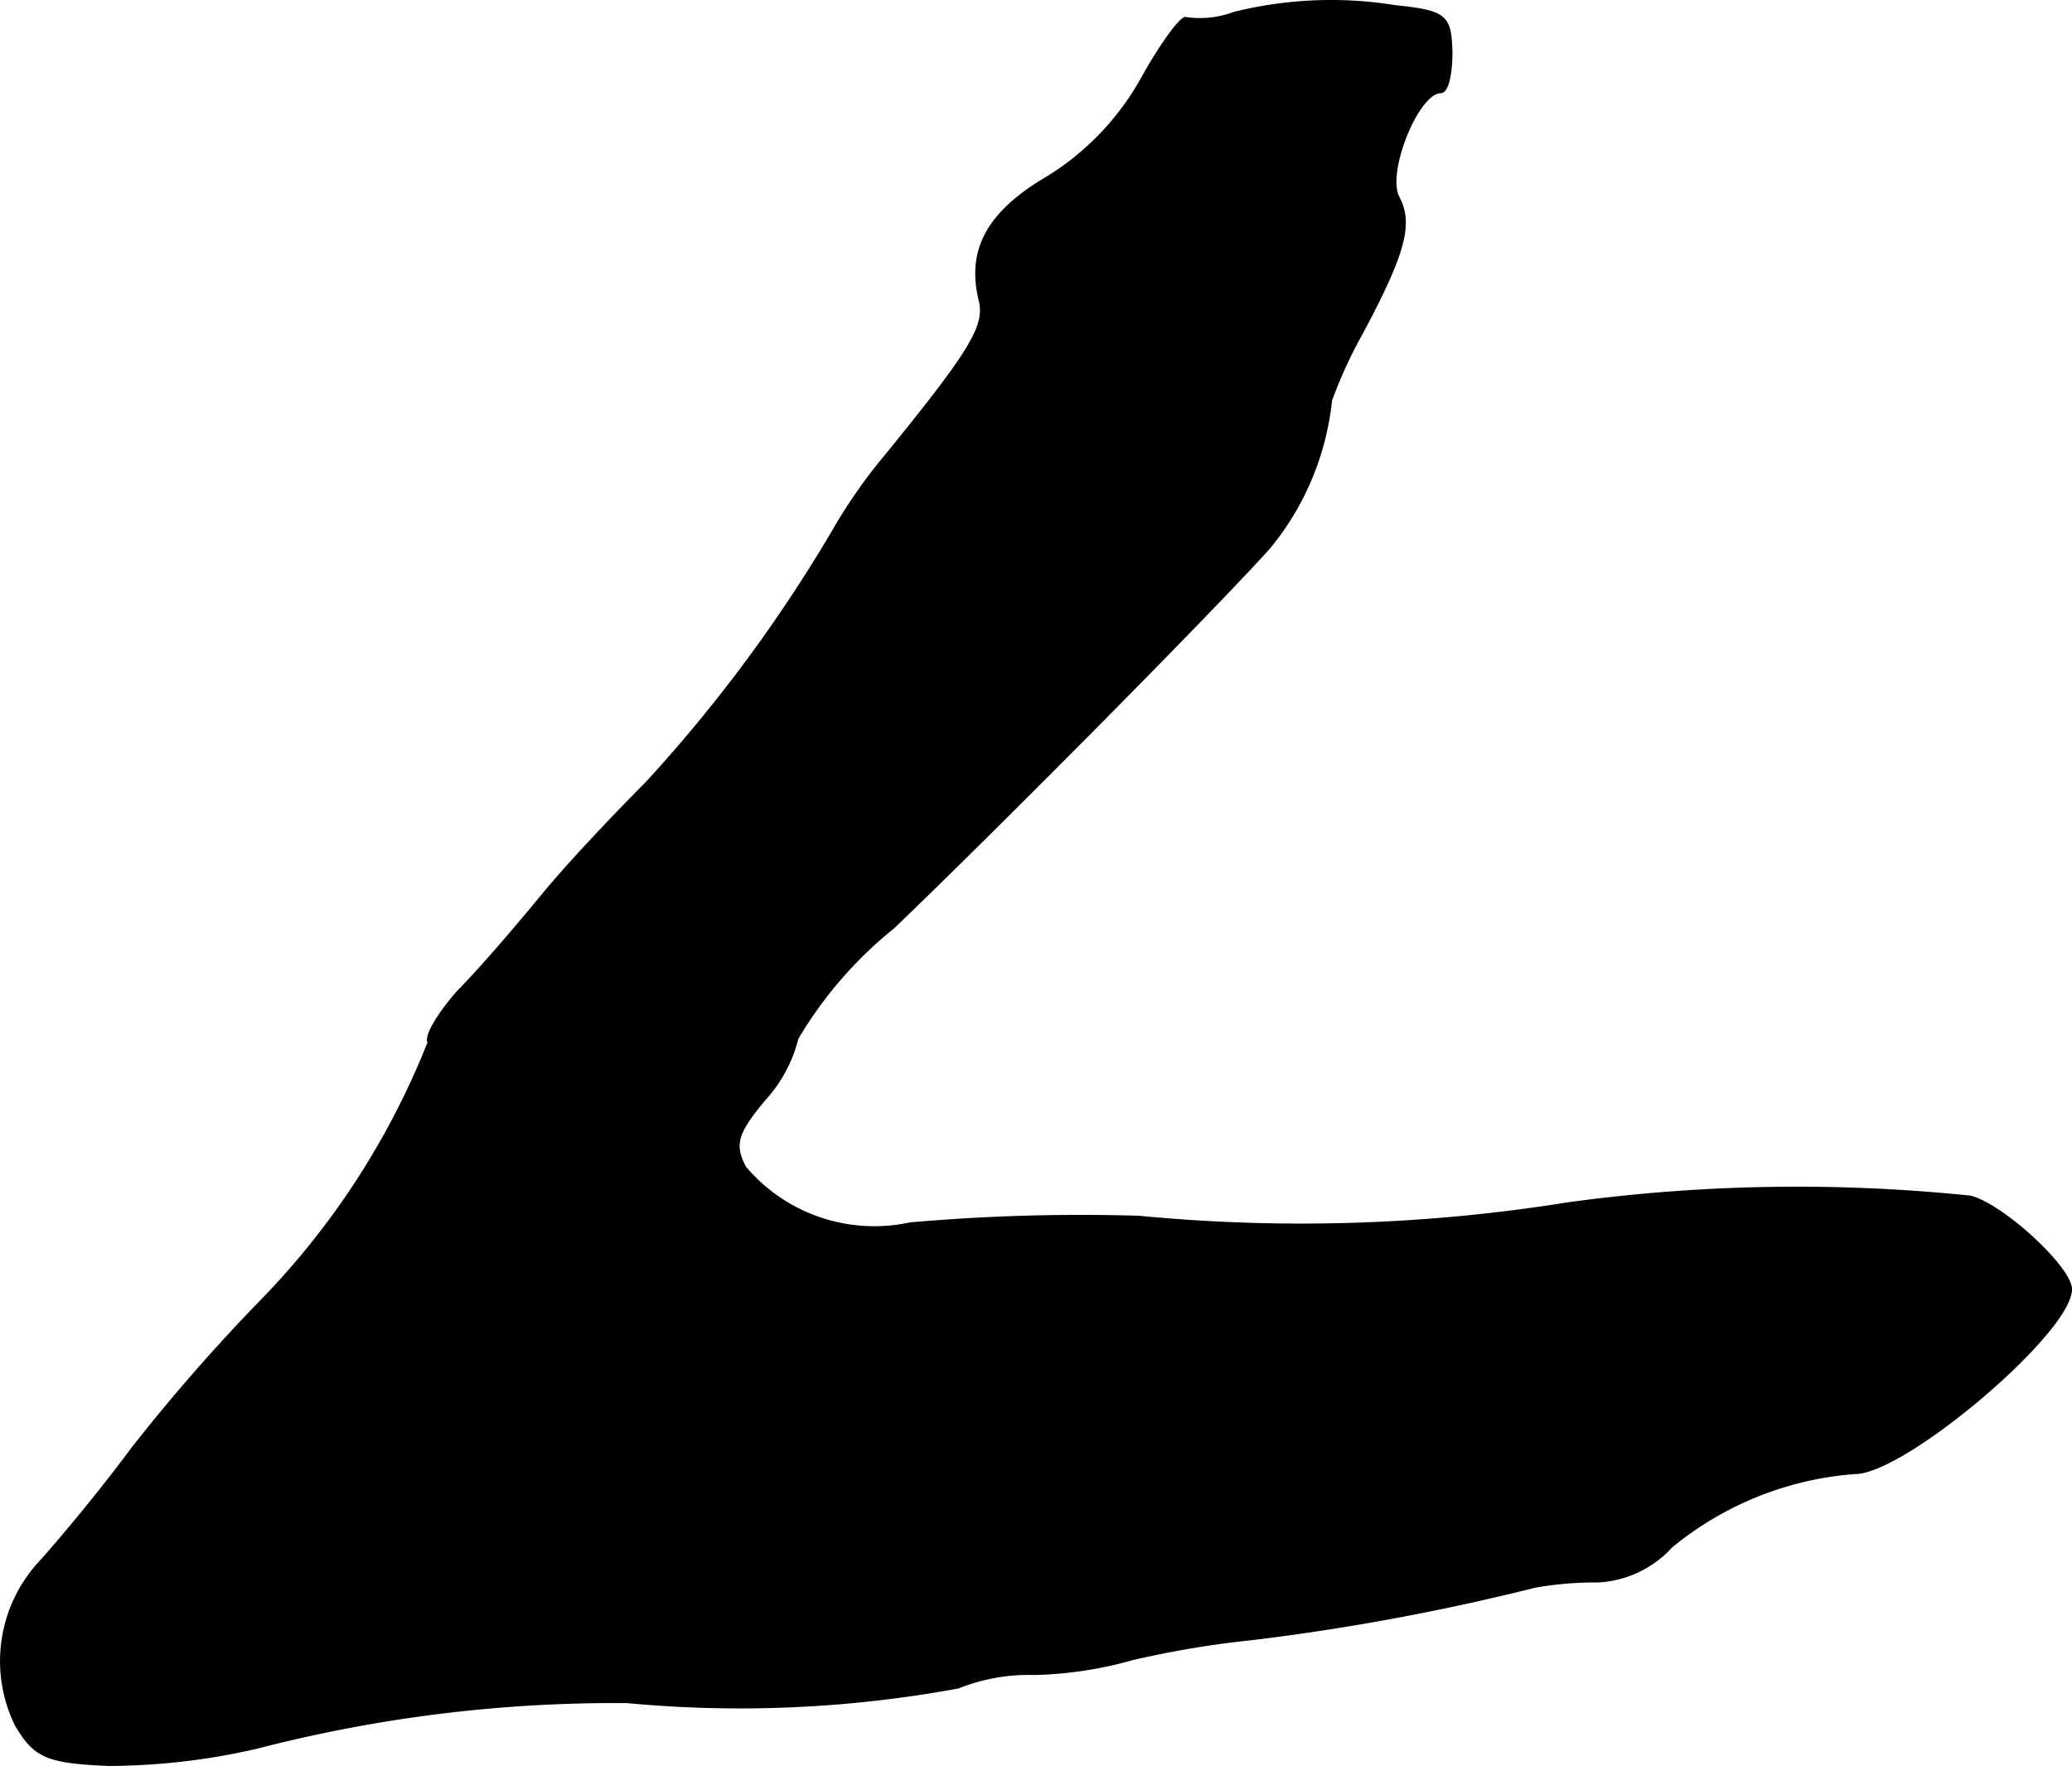
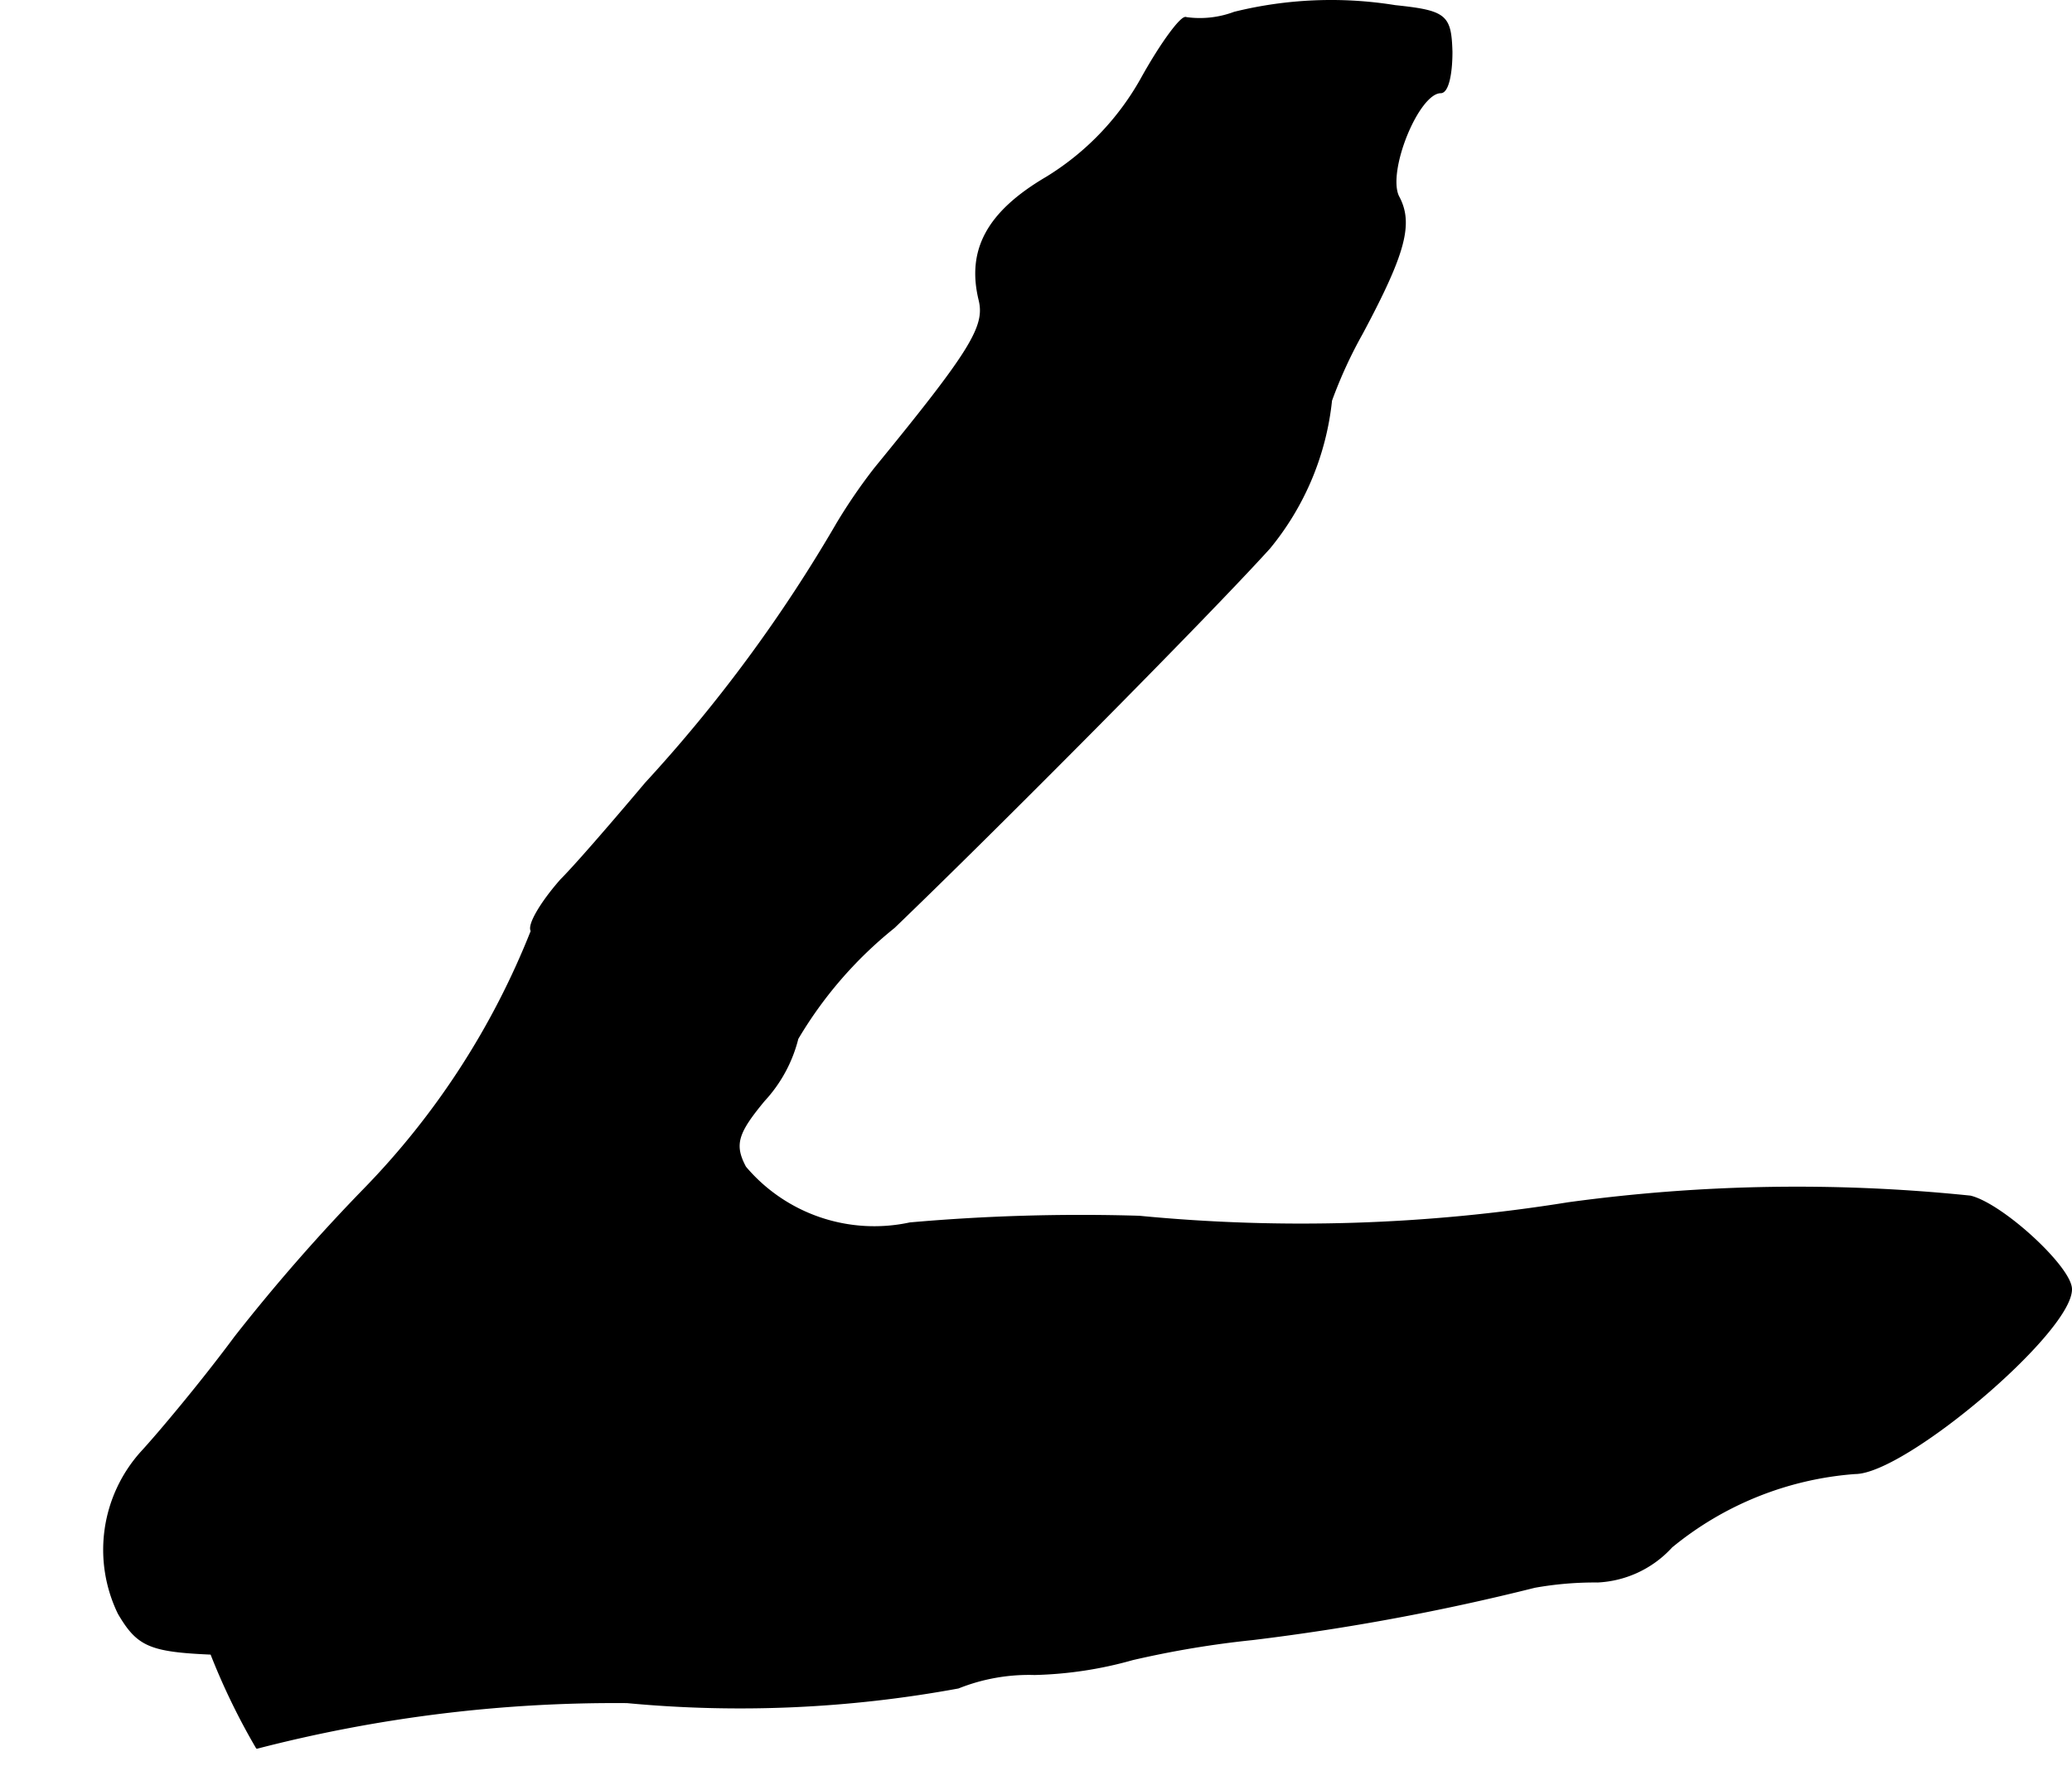
<svg xmlns="http://www.w3.org/2000/svg" version="1.1" width="3.302mm" height="2.815mm" viewBox="0 0 9.361 7.98">
  <defs>
    <style type="text/css">
      .a {
        stroke: #000;
        stroke-linecap: round;
        stroke-linejoin: round;
        stroke-width: 0.01px;
      }
    </style>
  </defs>
-   <path class="a" d="M5.577.058a.445.445,0,0,1-.218.024c-.018-.012-.109.109-.2.273a1.224,1.224,0,0,1-.43.448c-.267.157-.357.327-.303.551.03.121-.036.23-.472.763a2.485,2.485,0,0,0-.17.248,6.712,6.712,0,0,1-.866,1.175c-.139.139-.351.363-.466.503s-.285.339-.382.436c-.091.103-.151.206-.133.23a3.535,3.535,0,0,1-.757,1.169,8.328,8.328,0,0,0-.582.666c-.157.212-.351.442-.424.521a.658.658,0,0,0-.103.727c.085.145.139.17.418.182A3.022,3.022,0,0,0,1.161,7.896a6.45,6.45,0,0,1,1.672-.206A5.442,5.442,0,0,0,4.329,7.624.861.861,0,0,1,4.674,7.563a1.773,1.773,0,0,0,.442-.067,4.415,4.415,0,0,1,.545-.091,10.346,10.346,0,0,0,1.272-.236A1.545,1.545,0,0,1,7.218,7.145a.482.482,0,0,0,.333-.157,1.478,1.478,0,0,1,.83-.333c.224,0,.975-.636.975-.83,0-.097-.309-.382-.454-.418A7.621,7.621,0,0,0,7.085,5.437a7.6,7.6,0,0,1-1.938.061,8.776,8.776,0,0,0-1.036.03.764.764,0,0,1-.745-.254c-.055-.103-.036-.157.085-.303A.638.638,0,0,0,3.602,4.692a1.856,1.856,0,0,1,.436-.503c.448-.43,1.411-1.399,1.696-1.714A1.253,1.253,0,0,0,6.013,1.809a2.061,2.061,0,0,1,.139-.303c.194-.363.23-.497.164-.618C6.261.773,6.406.416,6.509.416c.03,0,.048-.079.048-.182C6.552.071,6.533.052,6.303.028A1.817,1.817,0,0,0,5.577.058Z" />
+   <path class="a" d="M5.577.058a.445.445,0,0,1-.218.024c-.018-.012-.109.109-.2.273a1.224,1.224,0,0,1-.43.448c-.267.157-.357.327-.303.551.03.121-.036.23-.472.763a2.485,2.485,0,0,0-.17.248,6.712,6.712,0,0,1-.866,1.175s-.285.339-.382.436c-.091.103-.151.206-.133.23a3.535,3.535,0,0,1-.757,1.169,8.328,8.328,0,0,0-.582.666c-.157.212-.351.442-.424.521a.658.658,0,0,0-.103.727c.085.145.139.17.418.182A3.022,3.022,0,0,0,1.161,7.896a6.45,6.45,0,0,1,1.672-.206A5.442,5.442,0,0,0,4.329,7.624.861.861,0,0,1,4.674,7.563a1.773,1.773,0,0,0,.442-.067,4.415,4.415,0,0,1,.545-.091,10.346,10.346,0,0,0,1.272-.236A1.545,1.545,0,0,1,7.218,7.145a.482.482,0,0,0,.333-.157,1.478,1.478,0,0,1,.83-.333c.224,0,.975-.636.975-.83,0-.097-.309-.382-.454-.418A7.621,7.621,0,0,0,7.085,5.437a7.6,7.6,0,0,1-1.938.061,8.776,8.776,0,0,0-1.036.03.764.764,0,0,1-.745-.254c-.055-.103-.036-.157.085-.303A.638.638,0,0,0,3.602,4.692a1.856,1.856,0,0,1,.436-.503c.448-.43,1.411-1.399,1.696-1.714A1.253,1.253,0,0,0,6.013,1.809a2.061,2.061,0,0,1,.139-.303c.194-.363.23-.497.164-.618C6.261.773,6.406.416,6.509.416c.03,0,.048-.079.048-.182C6.552.071,6.533.052,6.303.028A1.817,1.817,0,0,0,5.577.058Z" />
</svg>